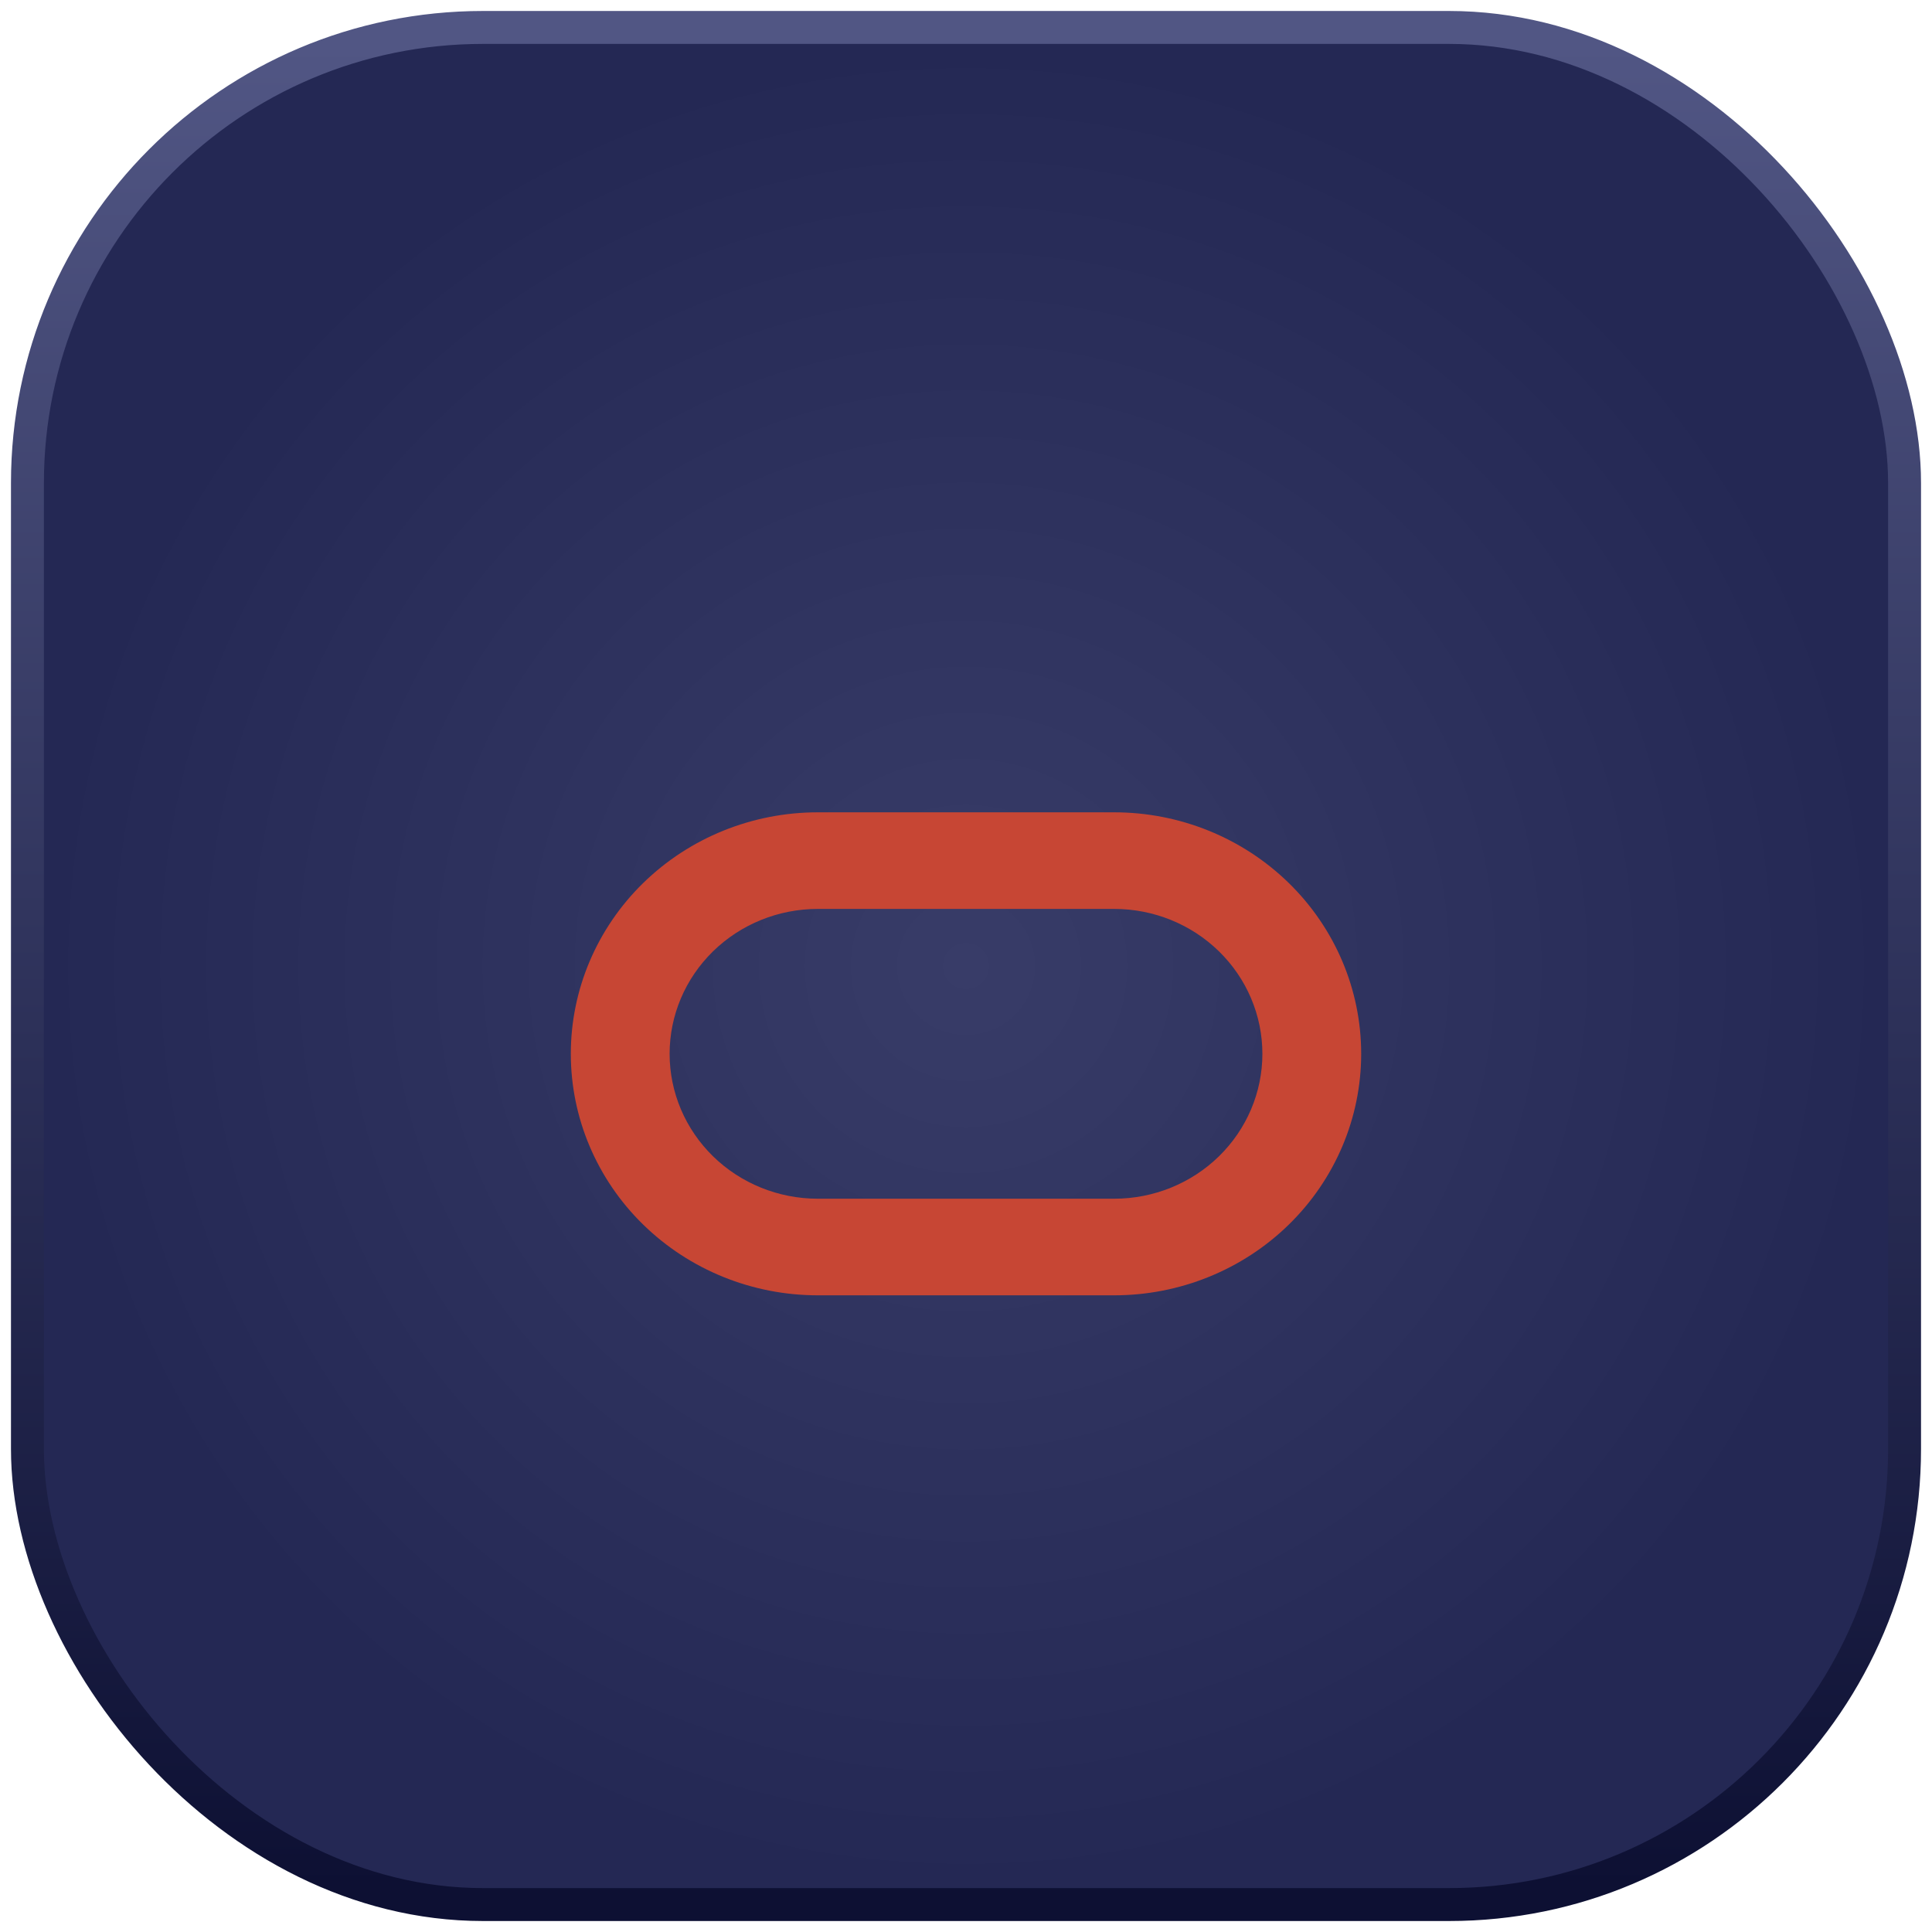
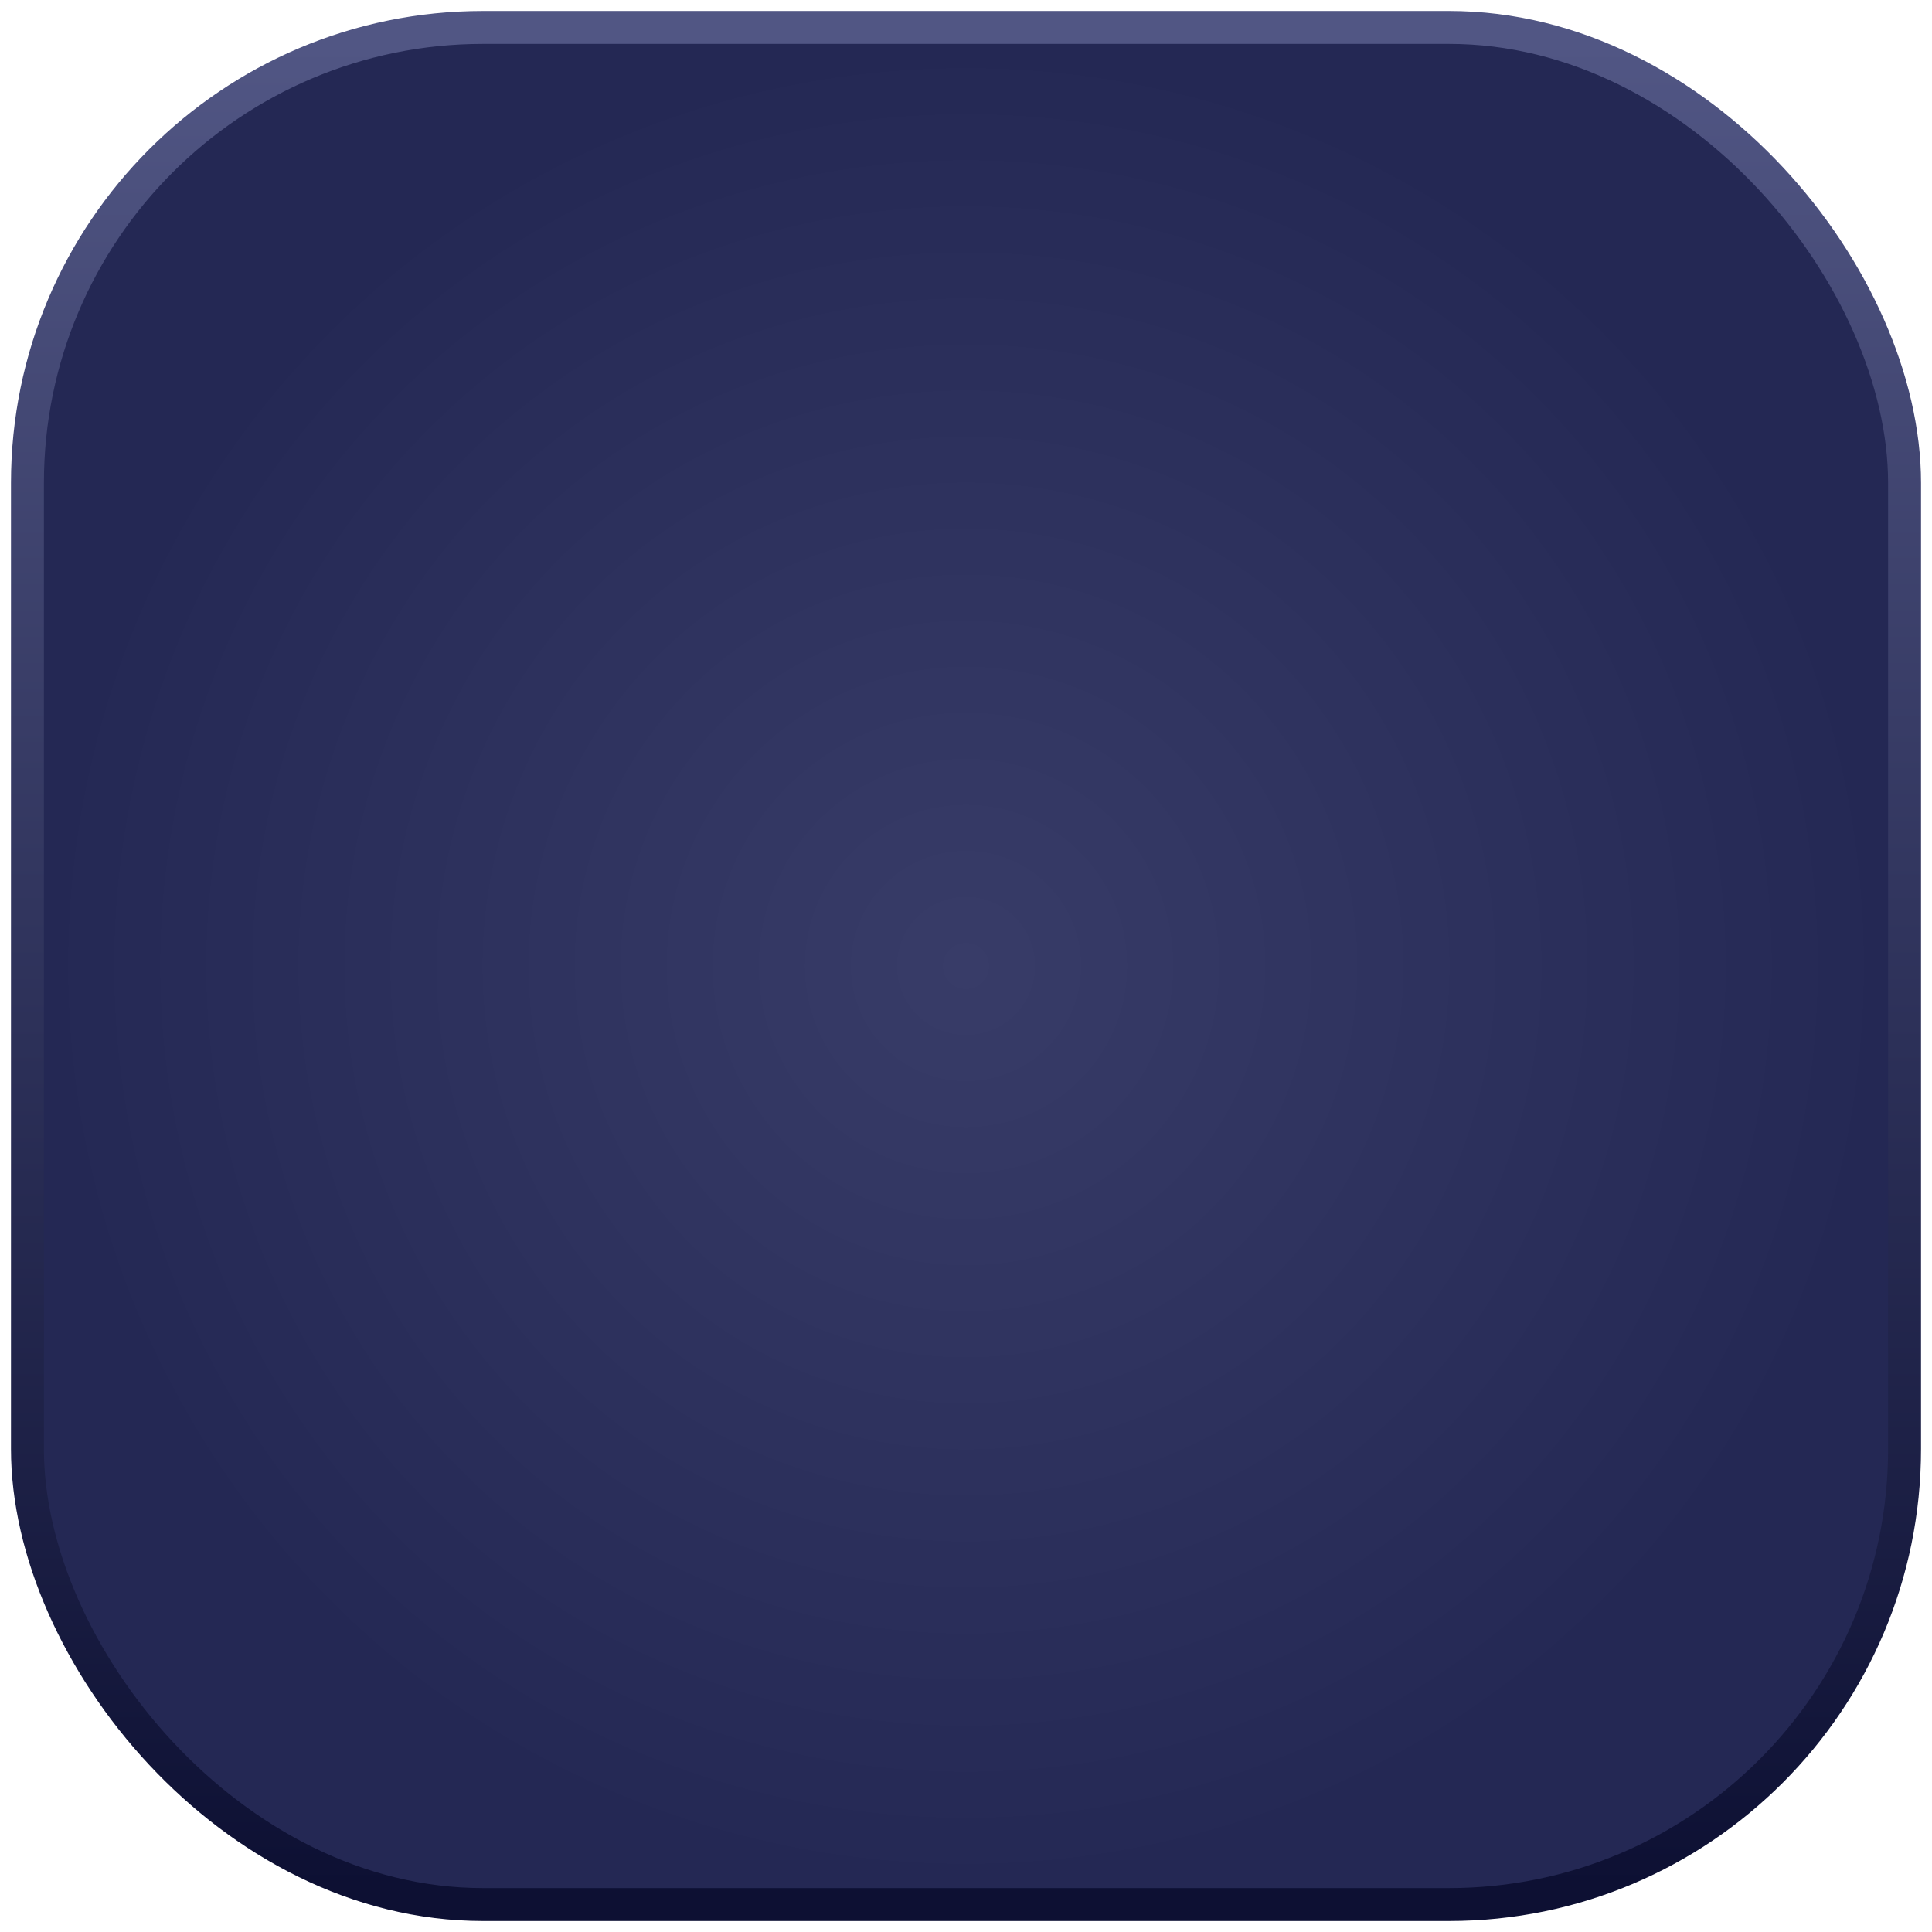
<svg xmlns="http://www.w3.org/2000/svg" width="88" height="88" viewBox="0 0 88 88" fill="none">
  <rect x="1.25" y="1.25" width="85.5" height="85.5" rx="20.75" fill="url(#paint0_radial_1_494)" stroke="url(#paint1_linear_1_494)" stroke-width="1.5" />
  <g filter="url(#filter0_d_1_494)">
-     <path fill-rule="evenodd" clip-rule="evenodd" d="M29.295 36.222C31.405 34.159 34.266 33 37.25 33H50.75C53.734 33 56.595 34.159 58.705 36.222C60.815 38.285 62 41.083 62 44C62 46.917 60.815 49.715 58.705 51.778C56.595 53.841 53.734 55 50.75 55H37.25C34.266 55 31.405 53.841 29.295 51.778C27.185 49.715 26 46.917 26 44C26 41.083 27.185 38.285 29.295 36.222ZM37.25 37.4C35.46 37.4 33.743 38.095 32.477 39.333C31.211 40.571 30.5 42.25 30.5 44C30.5 45.75 31.211 47.429 32.477 48.667C33.743 49.905 35.46 50.6 37.25 50.6H50.75C52.54 50.6 54.257 49.905 55.523 48.667C56.789 47.429 57.5 45.75 57.5 44C57.5 42.25 56.789 40.571 55.523 39.333C54.257 38.095 52.54 37.4 50.75 37.4H37.25Z" fill="#C74634" />
-   </g>
+     </g>
  <defs>
    <filter id="filter0_d_1_494" x="4" y="15" width="80" height="66" filterUnits="userSpaceOnUse" color-interpolation-filters="sRGB">
      <feFlood flood-opacity="0" result="BackgroundImageFix" />
      <feColorMatrix in="SourceAlpha" type="matrix" values="0 0 0 0 0 0 0 0 0 0 0 0 0 0 0 0 0 0 127 0" result="hardAlpha" />
      <feOffset dy="4" />
      <feGaussianBlur stdDeviation="11" />
      <feComposite in2="hardAlpha" operator="out" />
      <feColorMatrix type="matrix" values="0 0 0 0 0.78 0 0 0 0 0.275 0 0 0 0 0.204 0 0 0 1 0" />
      <feBlend mode="normal" in2="BackgroundImageFix" result="effect1_dropShadow_1_494" />
      <feBlend mode="normal" in="SourceGraphic" in2="effect1_dropShadow_1_494" result="shape" />
    </filter>
    <radialGradient id="paint0_radial_1_494" cx="0" cy="0" r="1" gradientUnits="userSpaceOnUse" gradientTransform="translate(44 44) rotate(90) scale(42)">
      <stop stop-color="#383C68" />
      <stop offset="1" stop-color="#242854" />
    </radialGradient>
    <linearGradient id="paint1_linear_1_494" x1="44" y1="2" x2="44" y2="86" gradientUnits="userSpaceOnUse">
      <stop stop-color="#515684" />
      <stop offset="1" stop-color="#0D1033" />
    </linearGradient>
  </defs>
</svg>